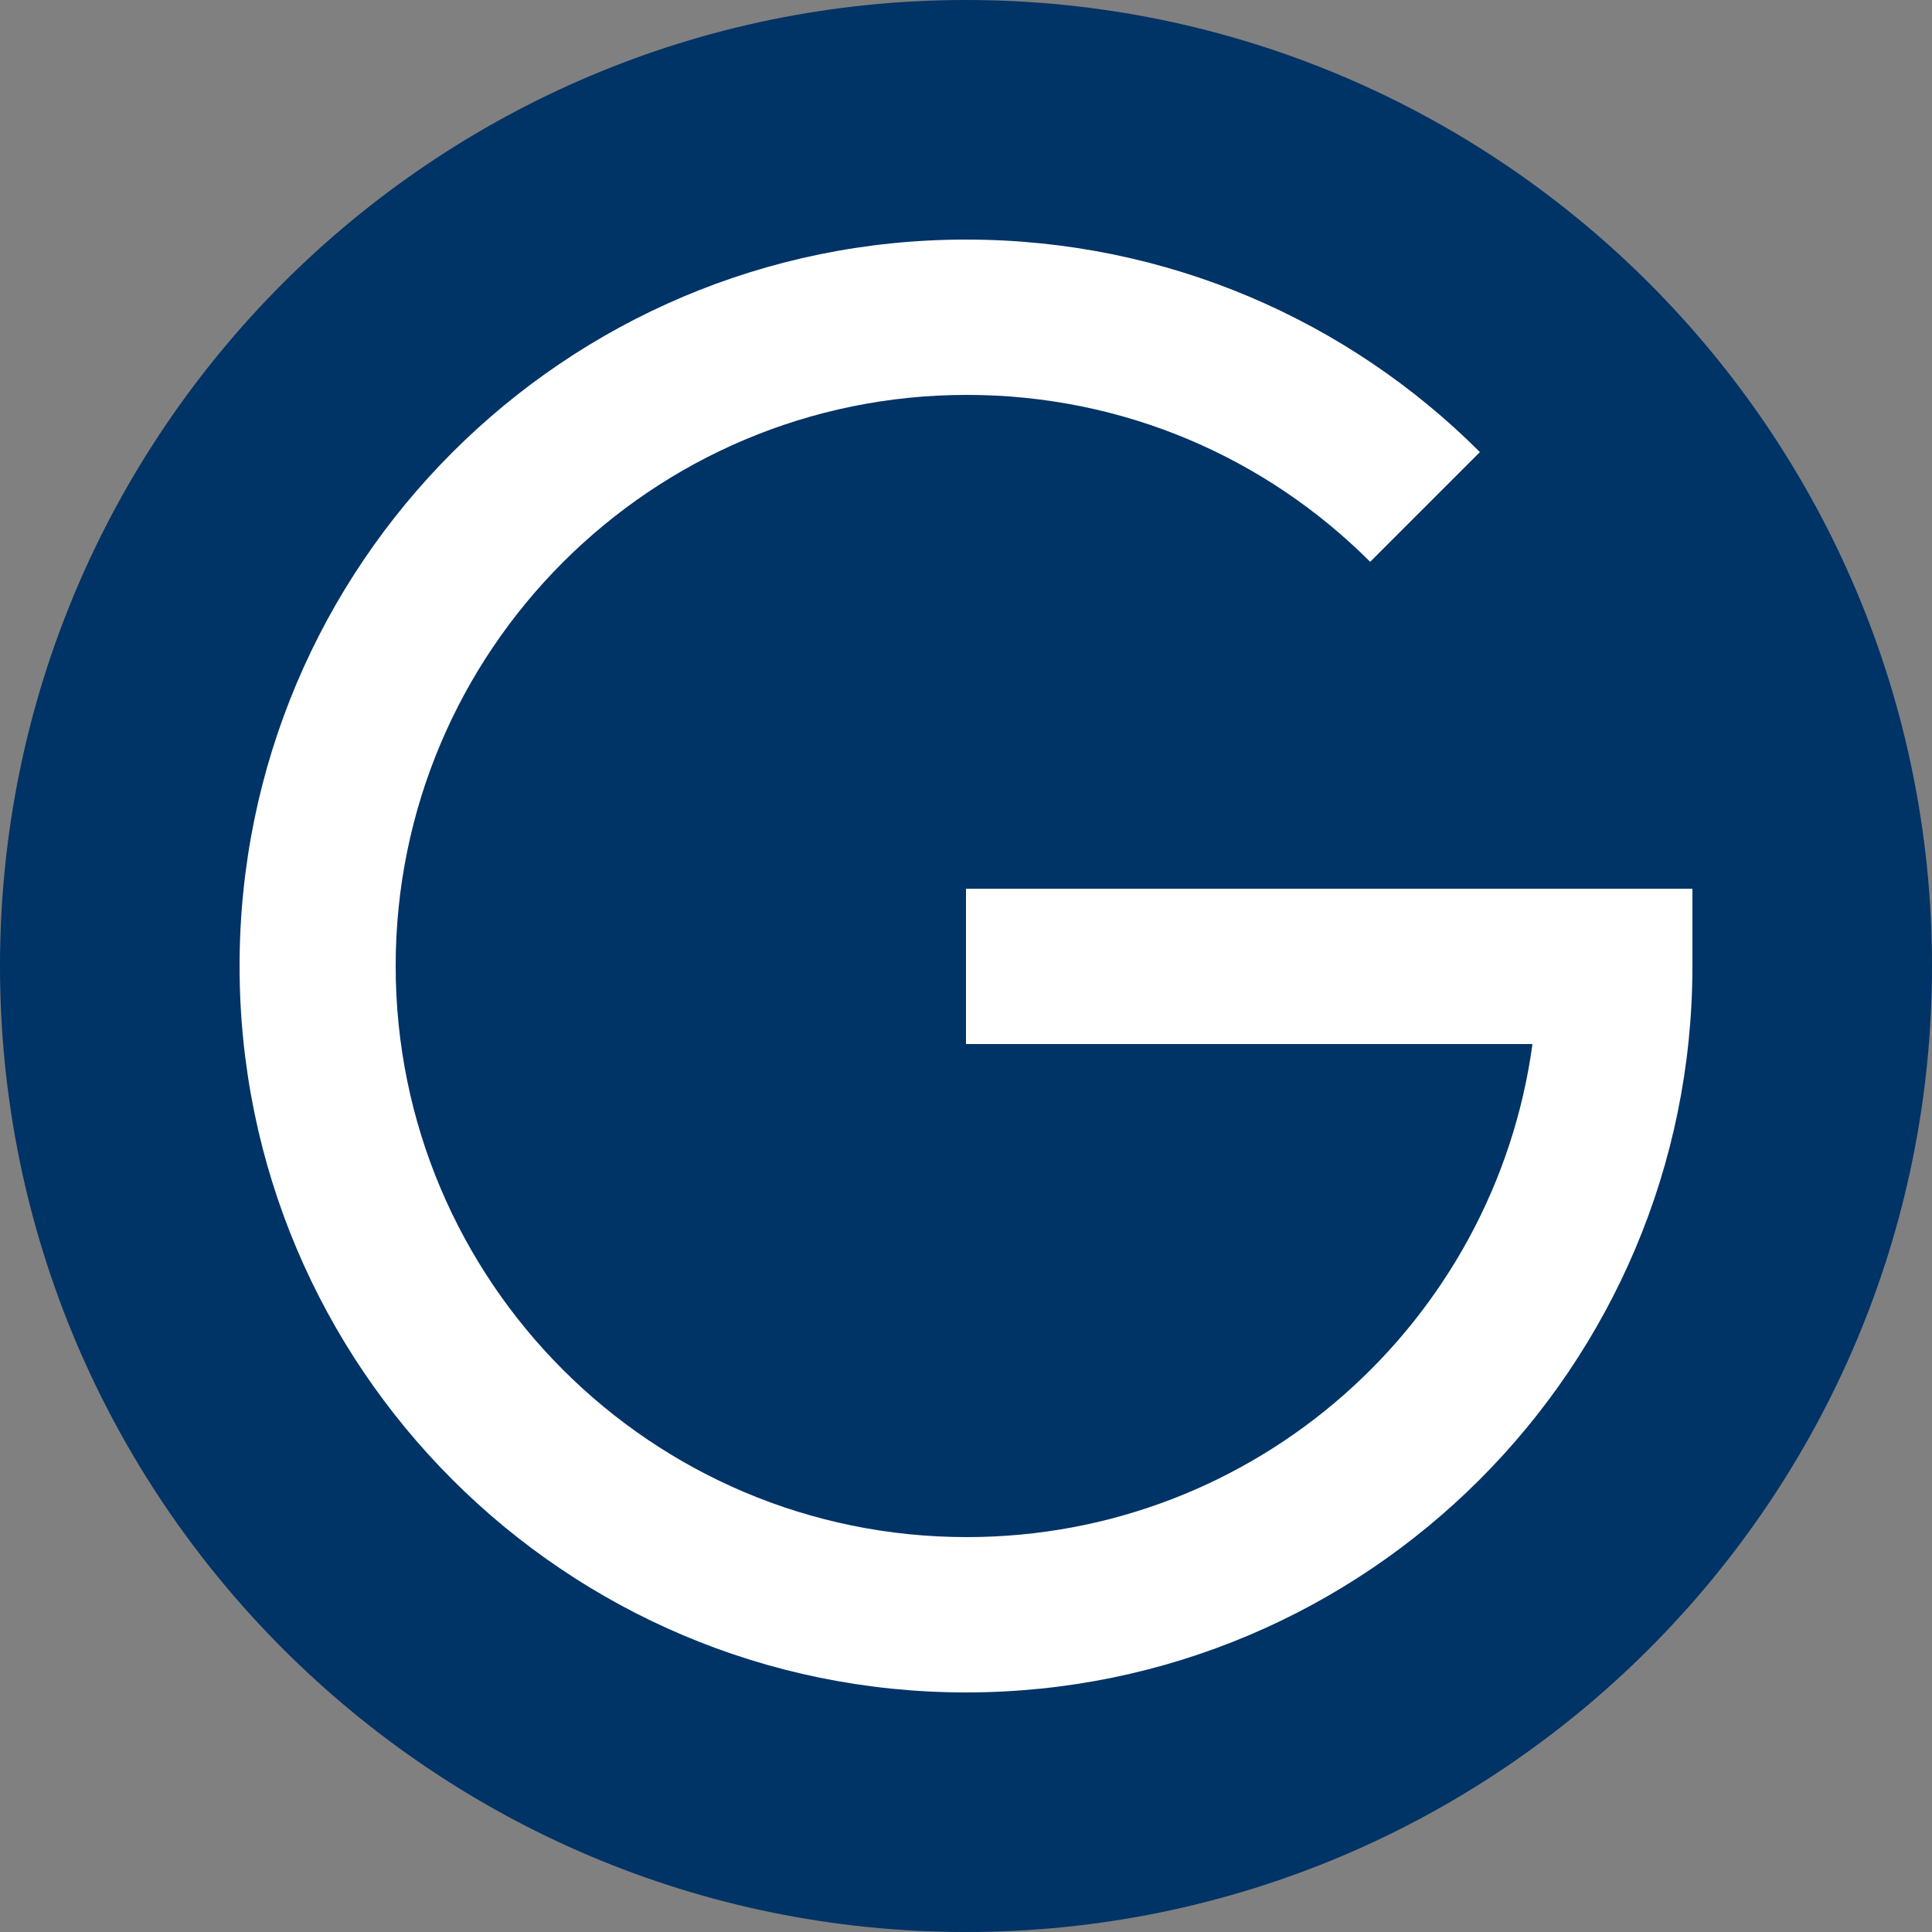
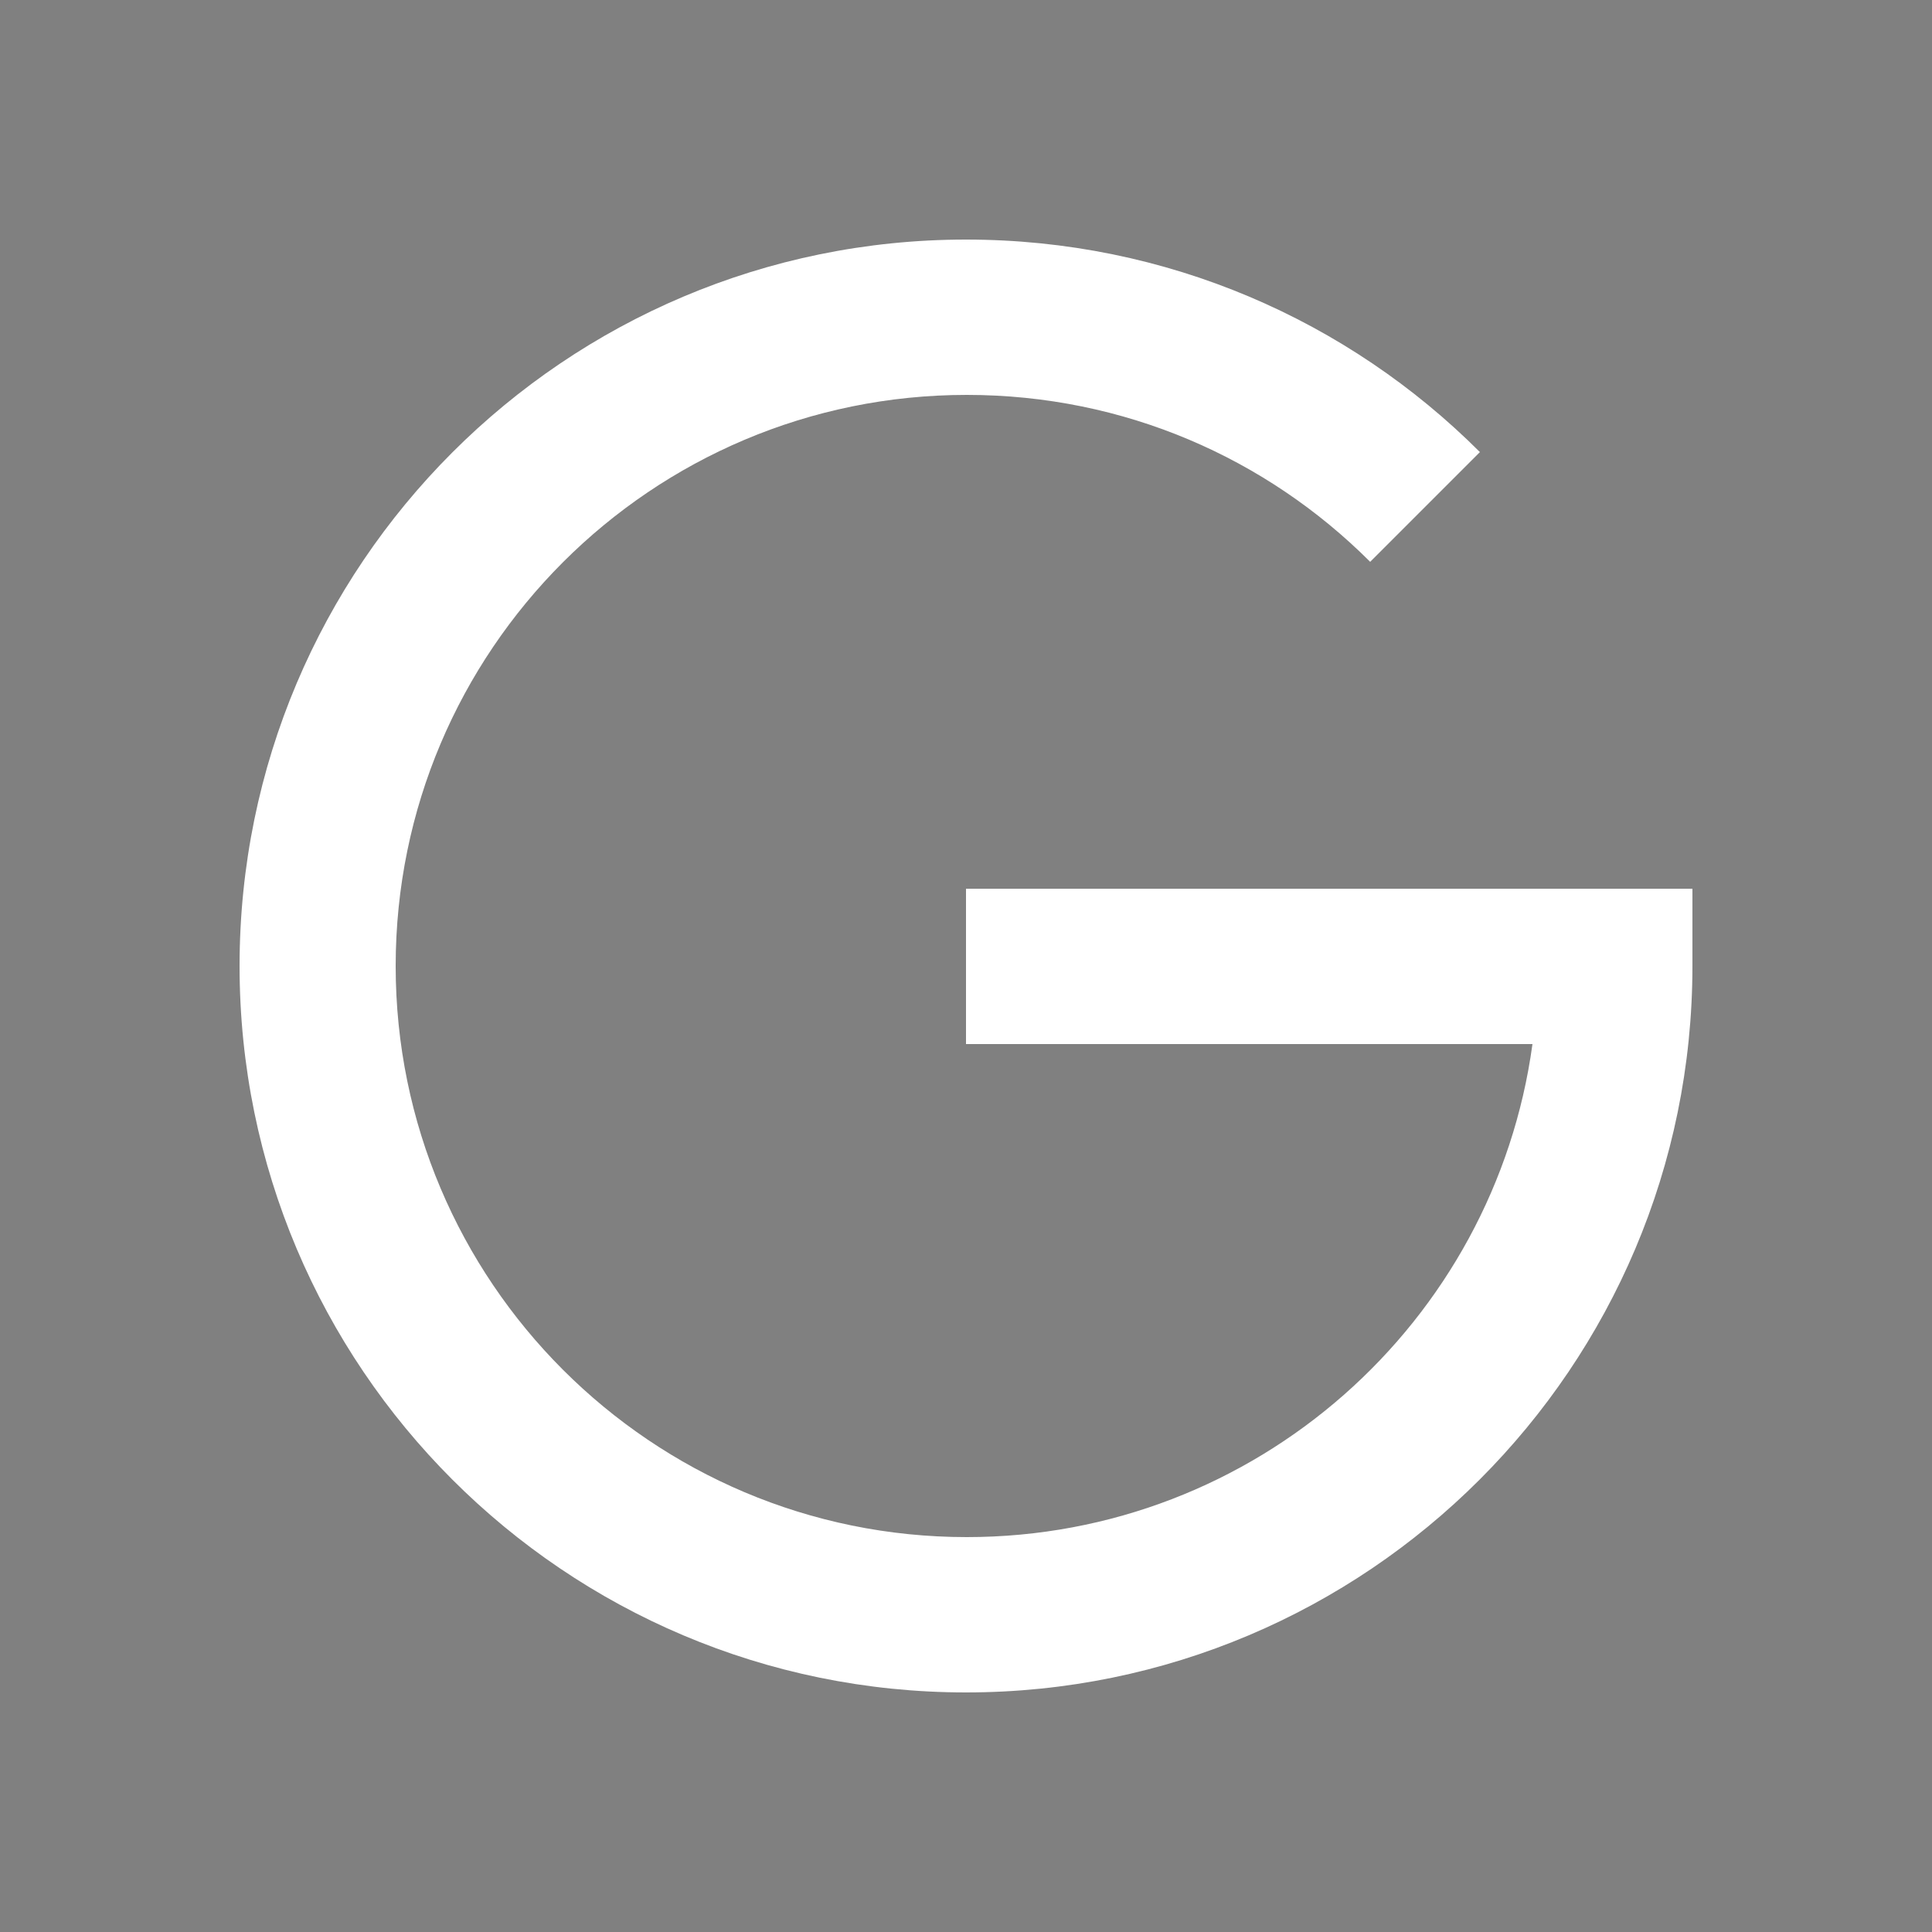
<svg xmlns="http://www.w3.org/2000/svg" viewBox="0 0 250 250" width="2500" height="2500">
  <rect x="0" y="0" width="250" height="250" fill="#808080" stroke="none" />
  <g fill-rule="evenodd">
-     <path fill="#036" d="M125 0c69 0 125 56 125 125s-56 125-125 125S0 194 0 125 56 0 125 0z" />
    <path fill="#fff" d="M125 219c-51.9 0-94-42.1-94-94s42.1-94 94-94c26 0 49.5 10.5 66.5 27.5l-14.2 14.2c-13.4-13.4-31.8-21.6-52.2-21.6-40.8 0-73.9 33.1-73.9 73.9 0 40.8 33.1 73.9 73.9 73.9 37.4 0 68.3-27.8 73.2-63.8H125V115h94v10c0 51.9-42.1 94-94 94" />
  </g>
</svg>